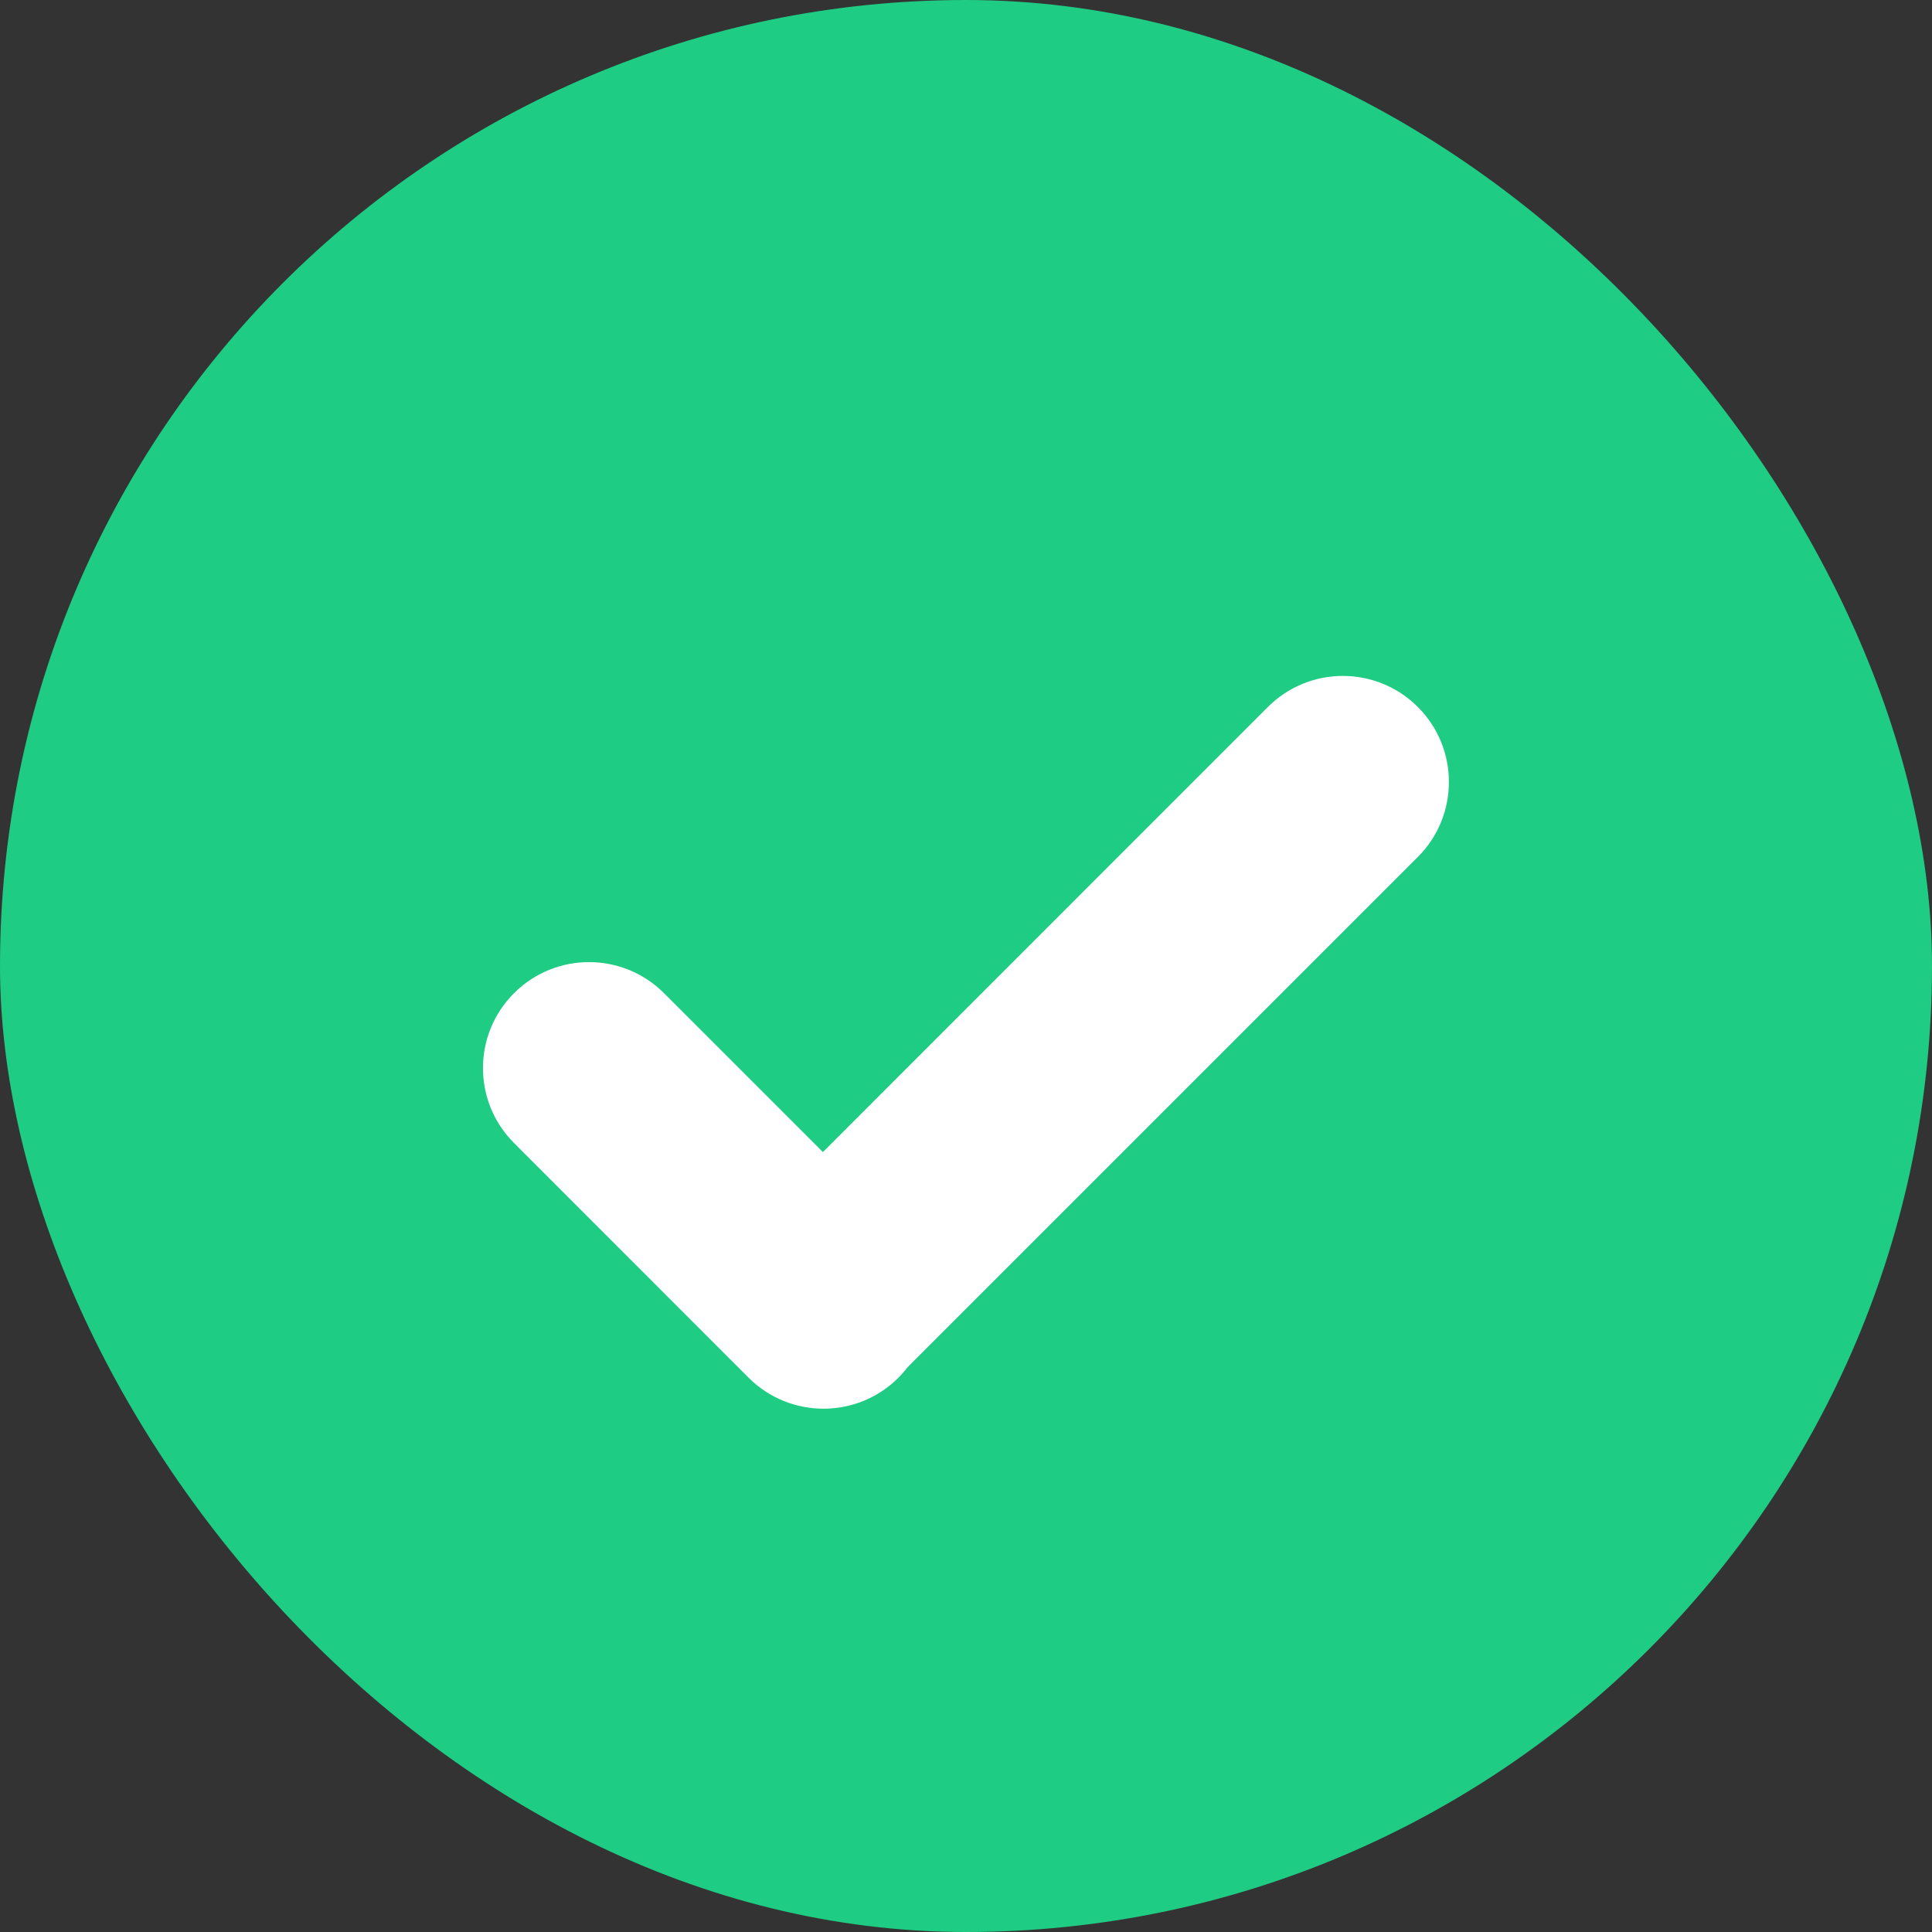
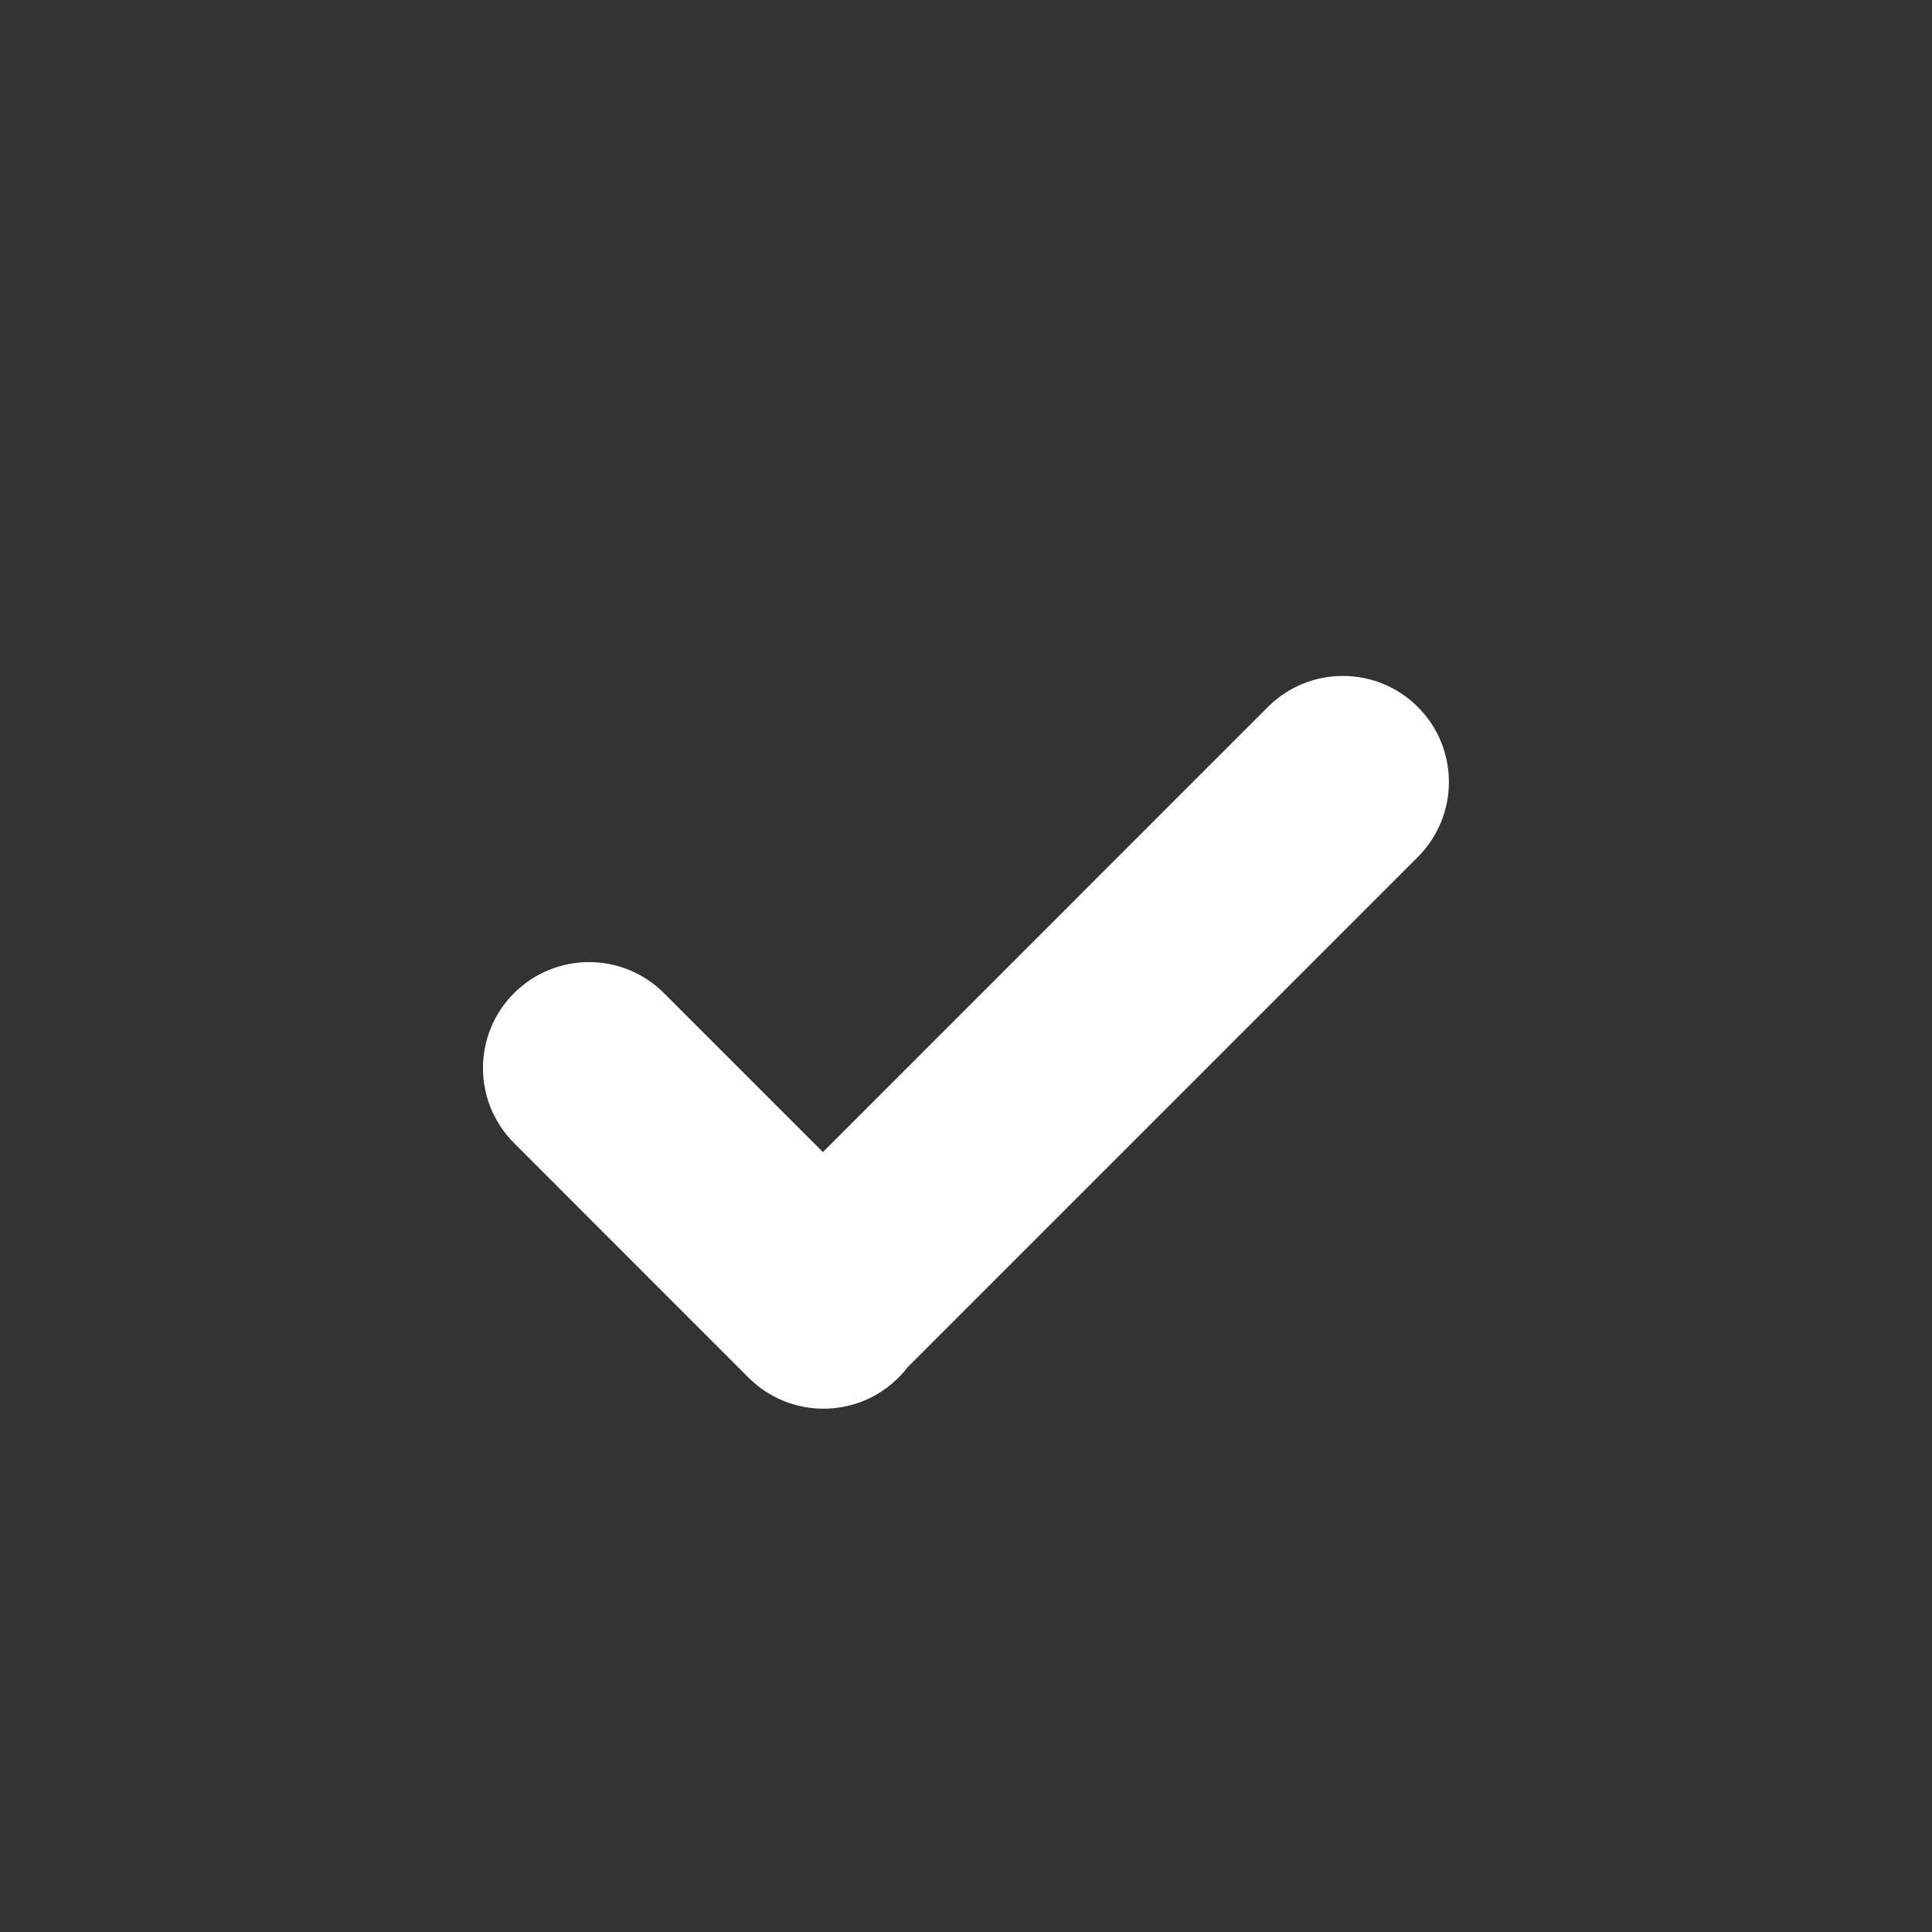
<svg xmlns="http://www.w3.org/2000/svg" width="16" height="16" viewBox="0 0 16 16" fill="none">
  <rect x="0" y="0" width="16" height="16" fill="#333333" stroke="none" />
-   <rect width="16" height="16" rx="8" fill="#1FCC83" />
  <path fill-rule="evenodd" clip-rule="evenodd" d="M7.518 11.321C7.495 11.351 7.469 11.381 7.441 11.409C7.098 11.752 6.542 11.752 6.199 11.409L4.257 9.466C3.914 9.123 3.914 8.567 4.257 8.225C4.6 7.882 5.156 7.882 5.499 8.225L6.815 9.541L10.5 5.855C10.843 5.512 11.399 5.512 11.742 5.855C12.085 6.198 12.085 6.754 11.742 7.097L7.518 11.321Z" fill="white" />
</svg>